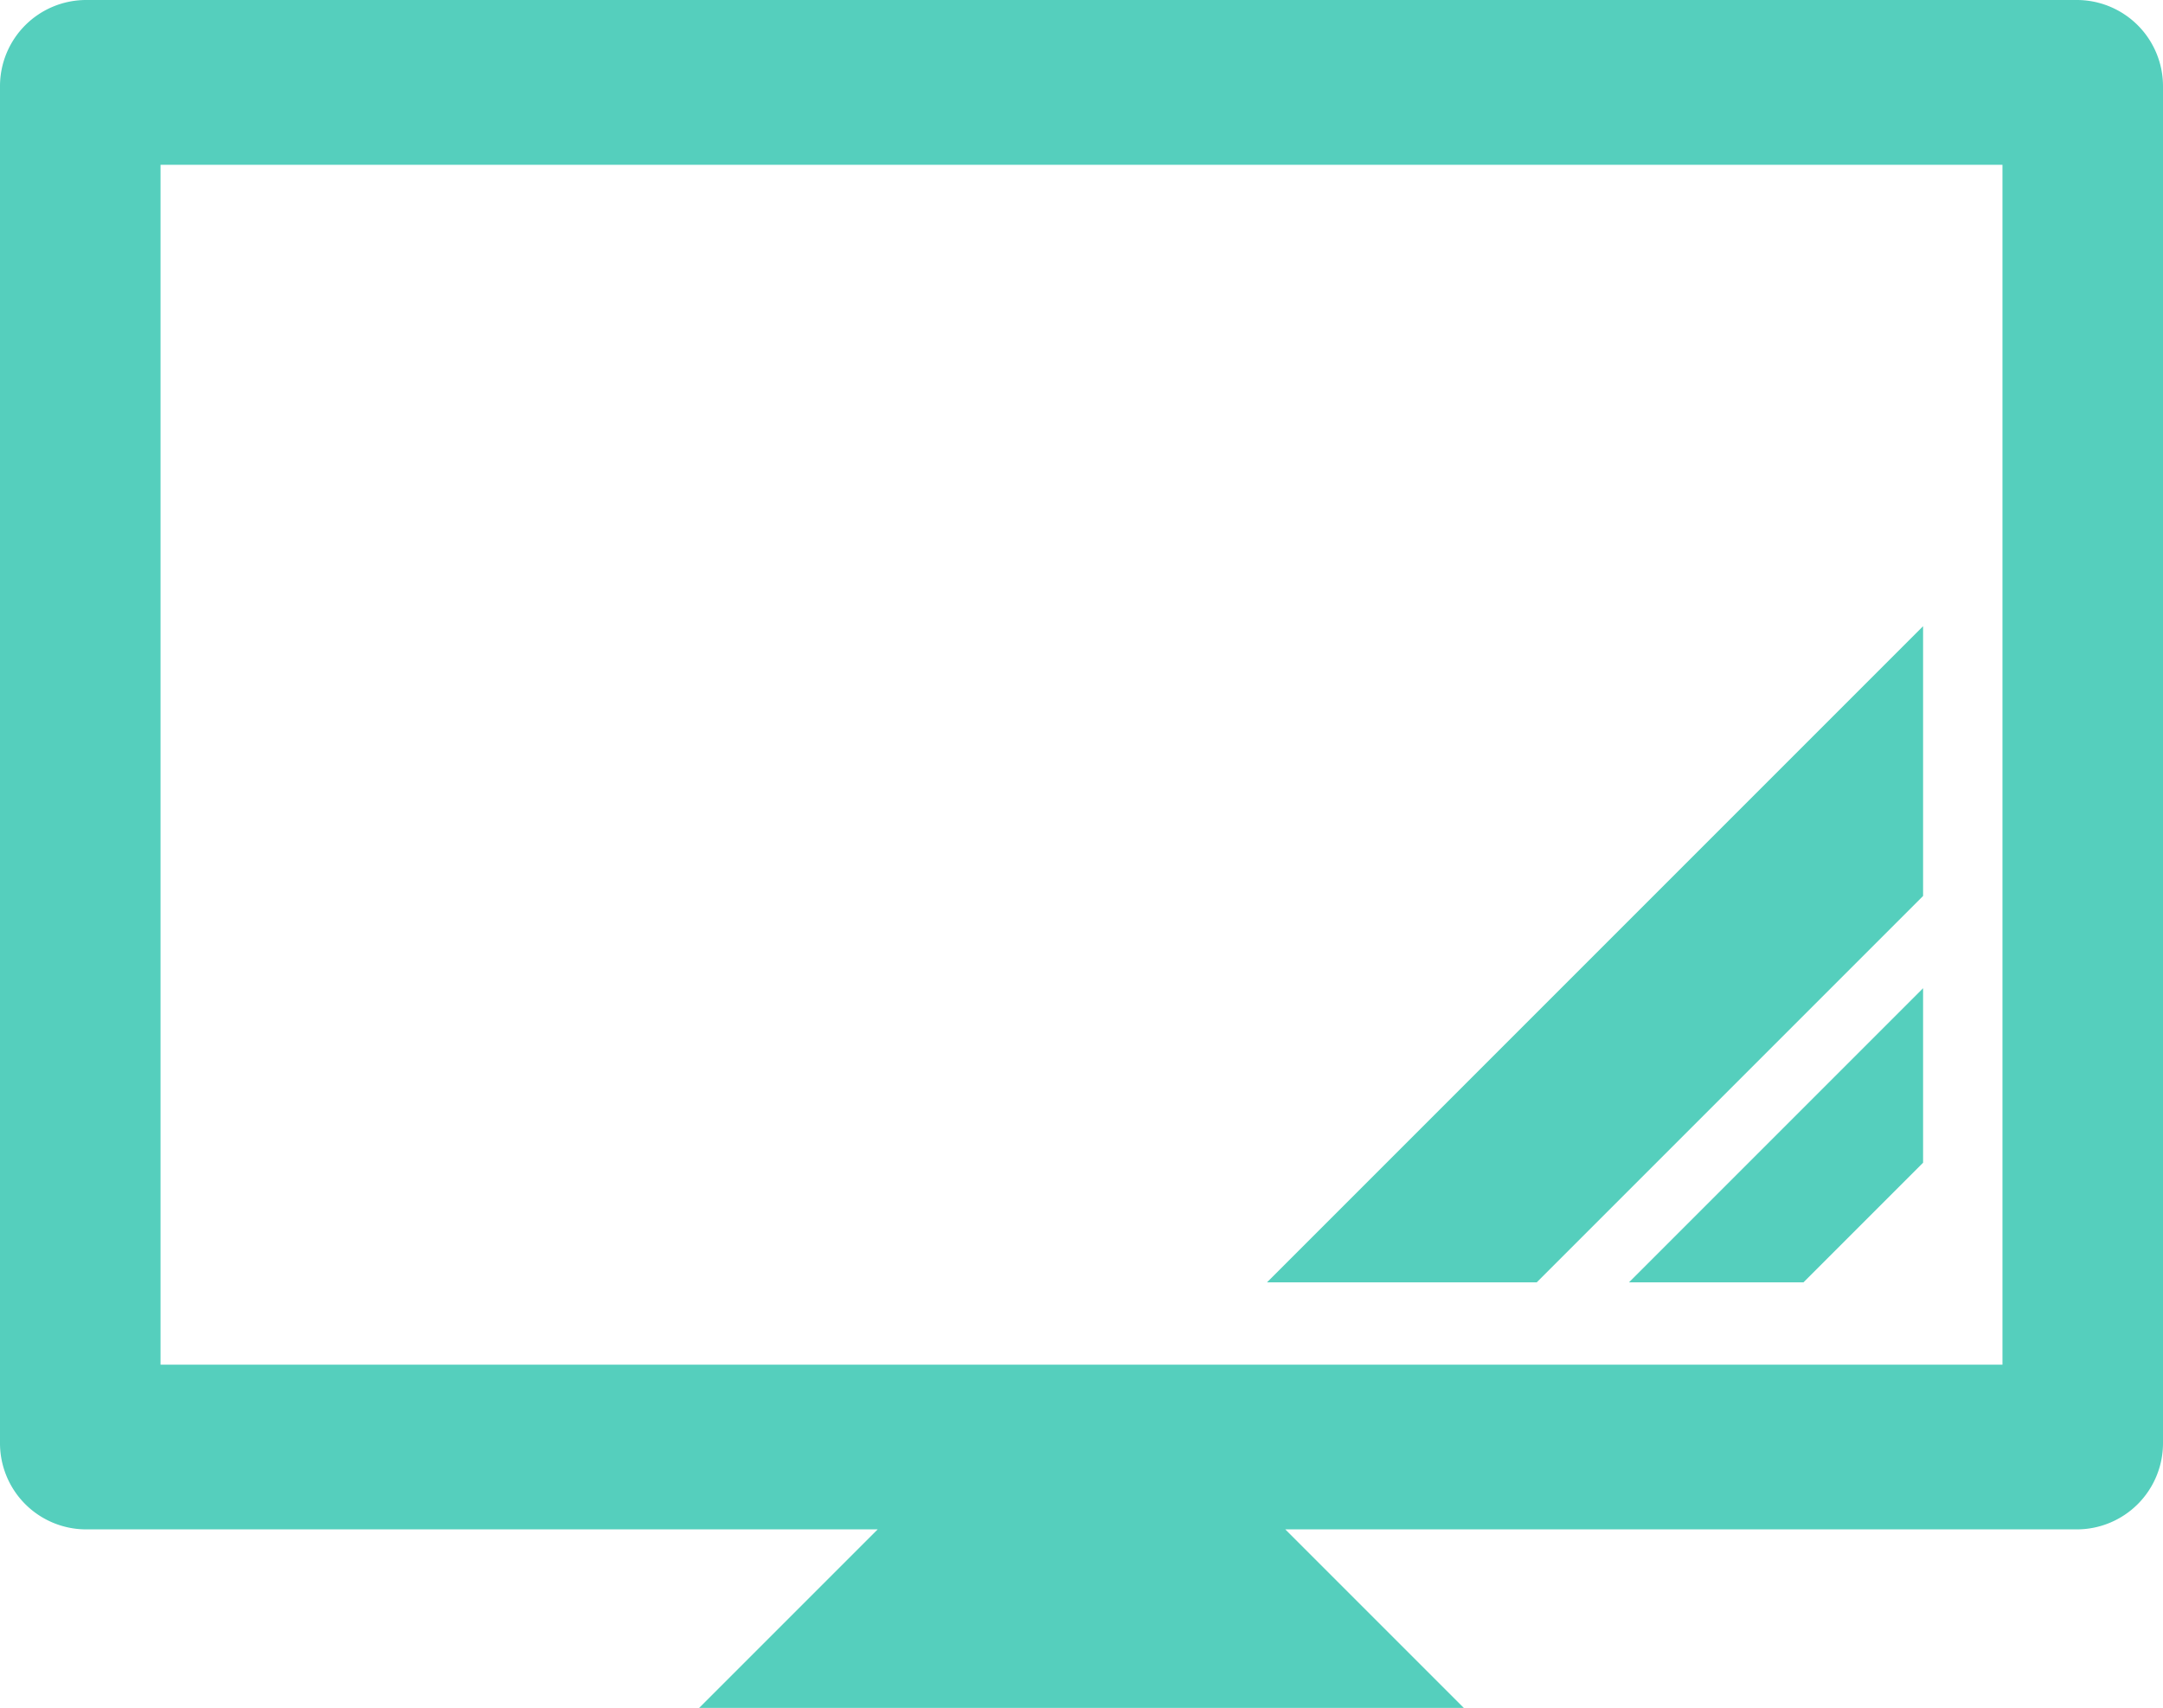
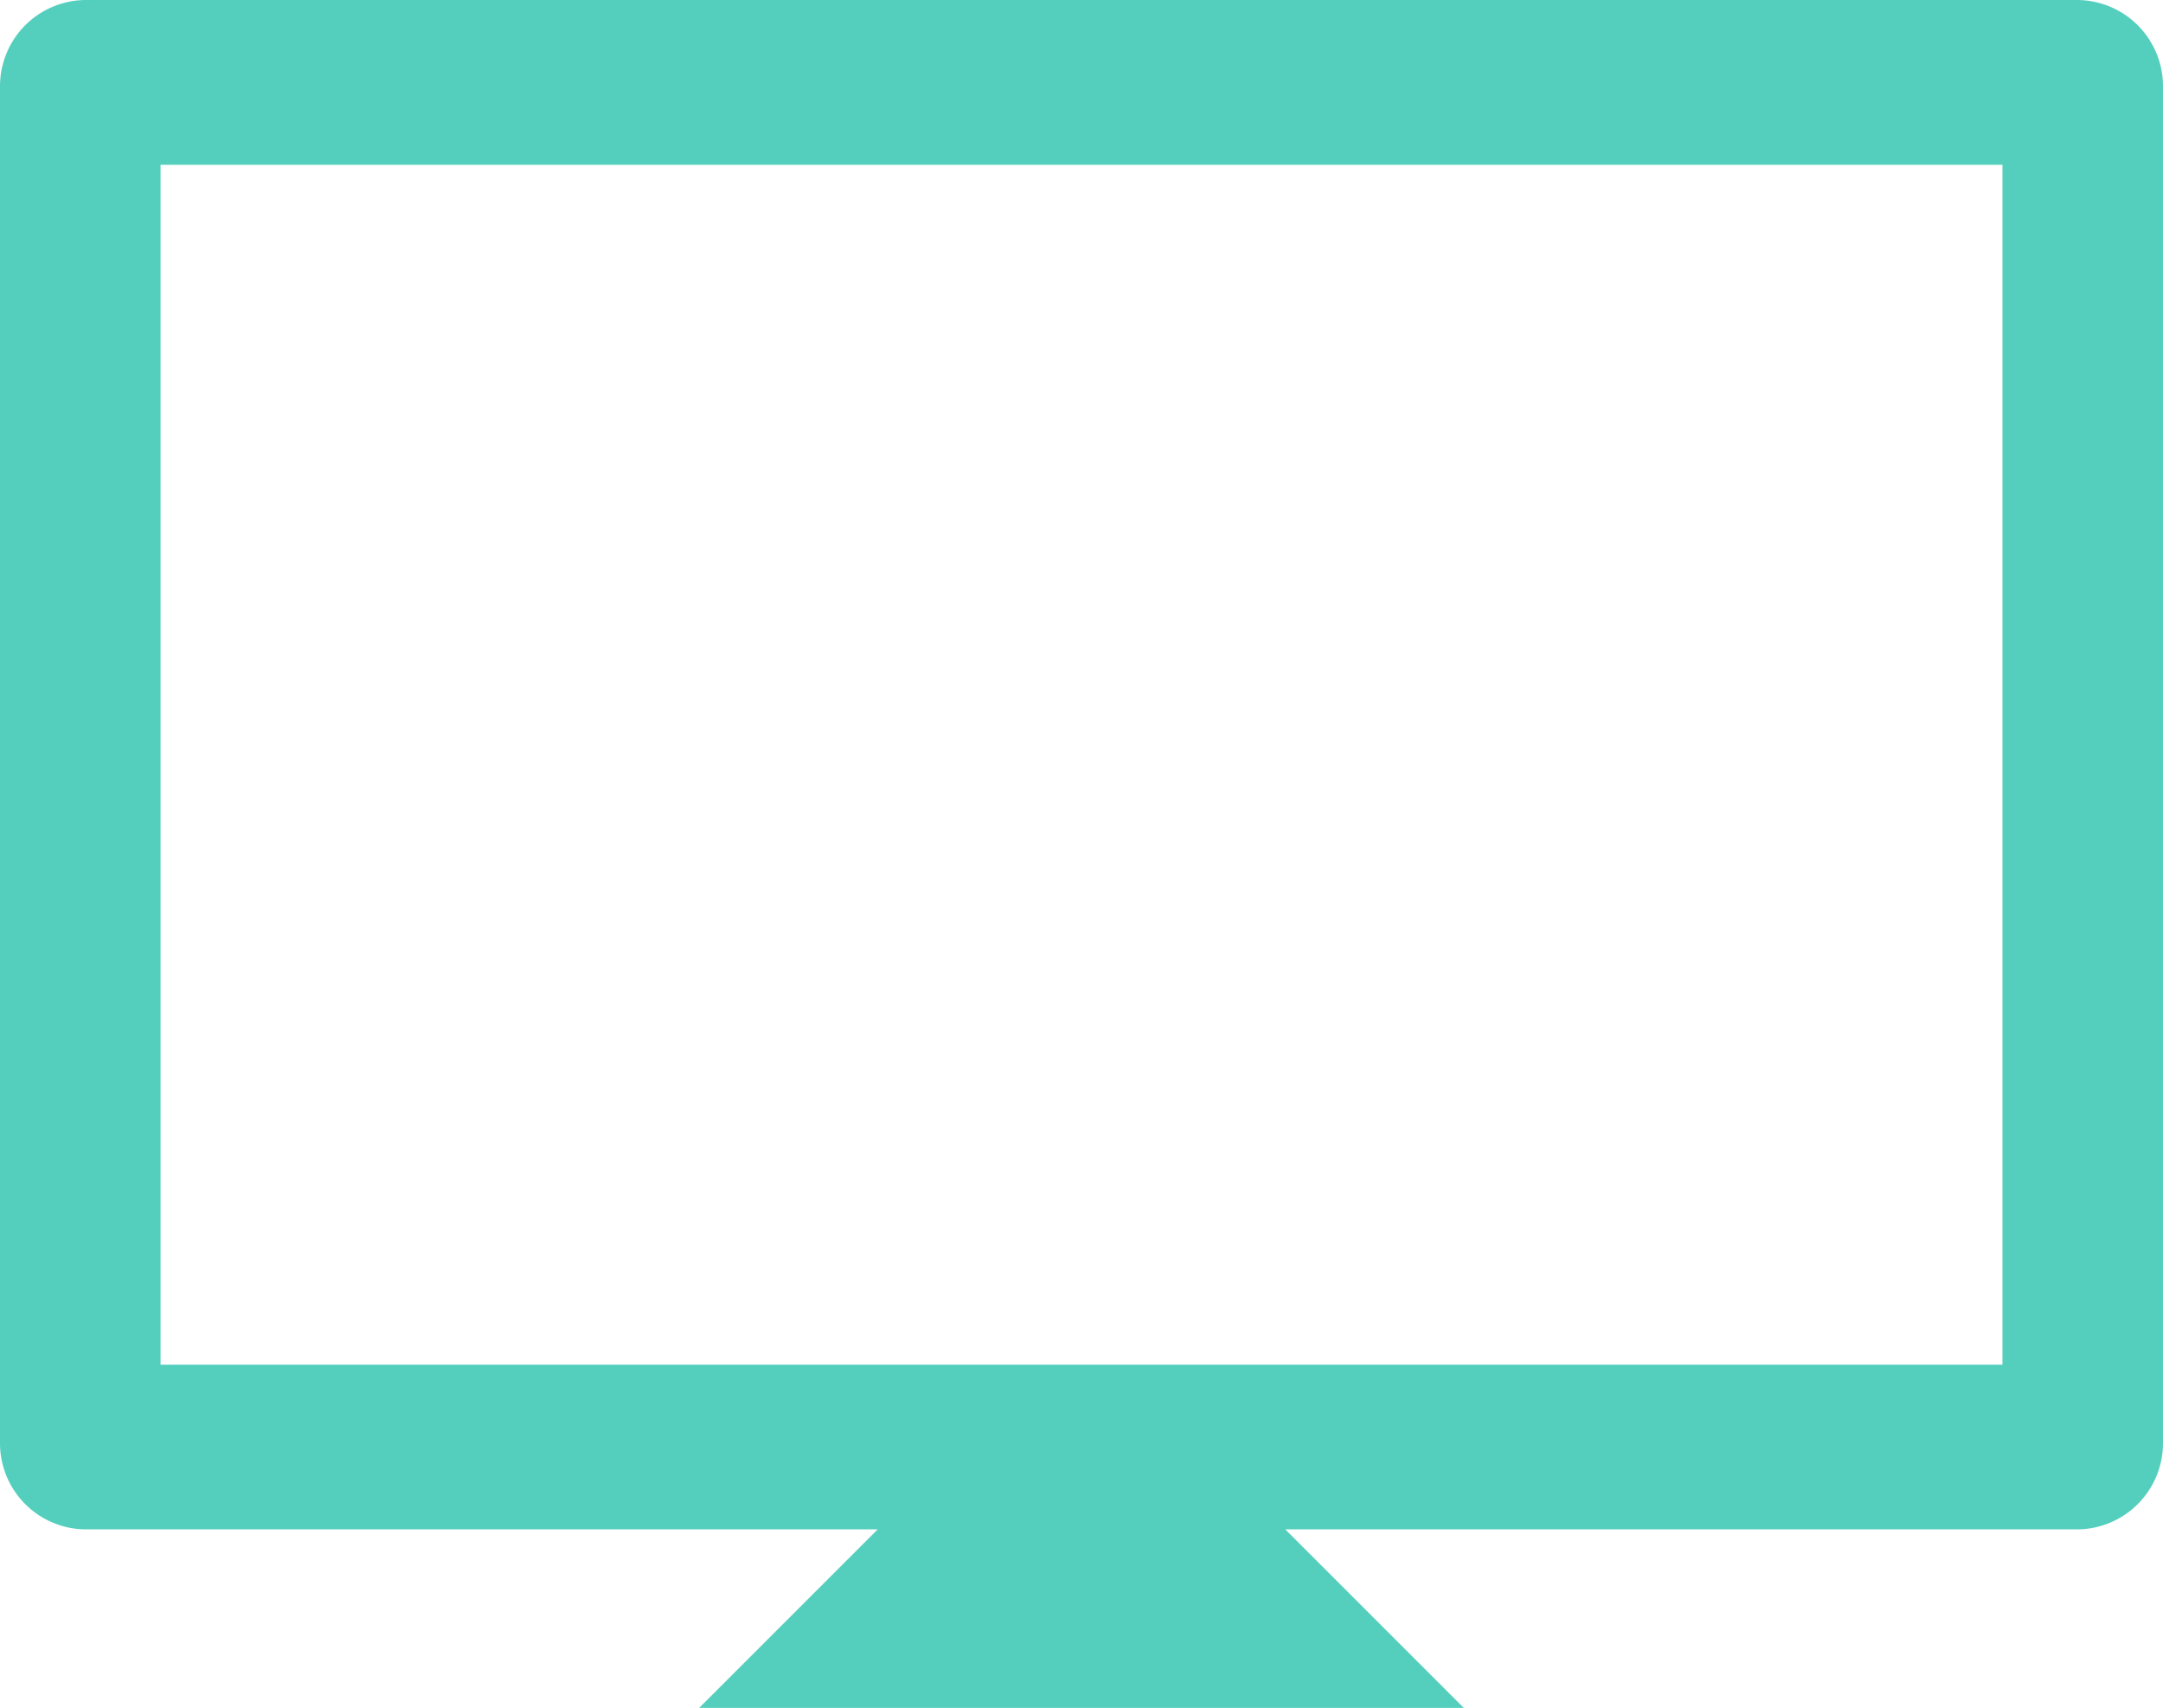
<svg xmlns="http://www.w3.org/2000/svg" width="120" height="94.749" viewBox="0 0 120 94.749">
  <defs>
    <style>.cls-1{opacity:0.9;}.cls-2{fill:#42cab6;}</style>
  </defs>
  <g id="レイヤー_2" data-name="レイヤー 2">
    <g id="ナビ">
      <g id="レイヤー_16" data-name="レイヤー 16">
        <g class="cls-1">
          <path class="cls-2" d="M8.907,71.139V9.141H111.094V75.704H8.907V71.139ZM4.783,84.843H48.692l-9.906,9.906h42.426l-9.906-9.906h43.909A4.784,4.784,0,0,0,120,80.06V4.783A4.783,4.783,0,0,0,115.216,0H4.783A4.781,4.781,0,0,0,0,4.783V80.06a4.782,4.782,0,0,0,4.783,4.783Z" />
-           <polygon class="cls-2" points="106.69 49.704 106.69 34.739 70.291 71.139 85.255 71.139 106.69 49.704 106.69 49.704" />
-           <polygon class="cls-2" points="100.053 71.139 106.69 64.502 106.69 54.822 90.373 71.139 100.053 71.139 100.053 71.139" />
        </g>
      </g>
    </g>
  </g>
</svg>